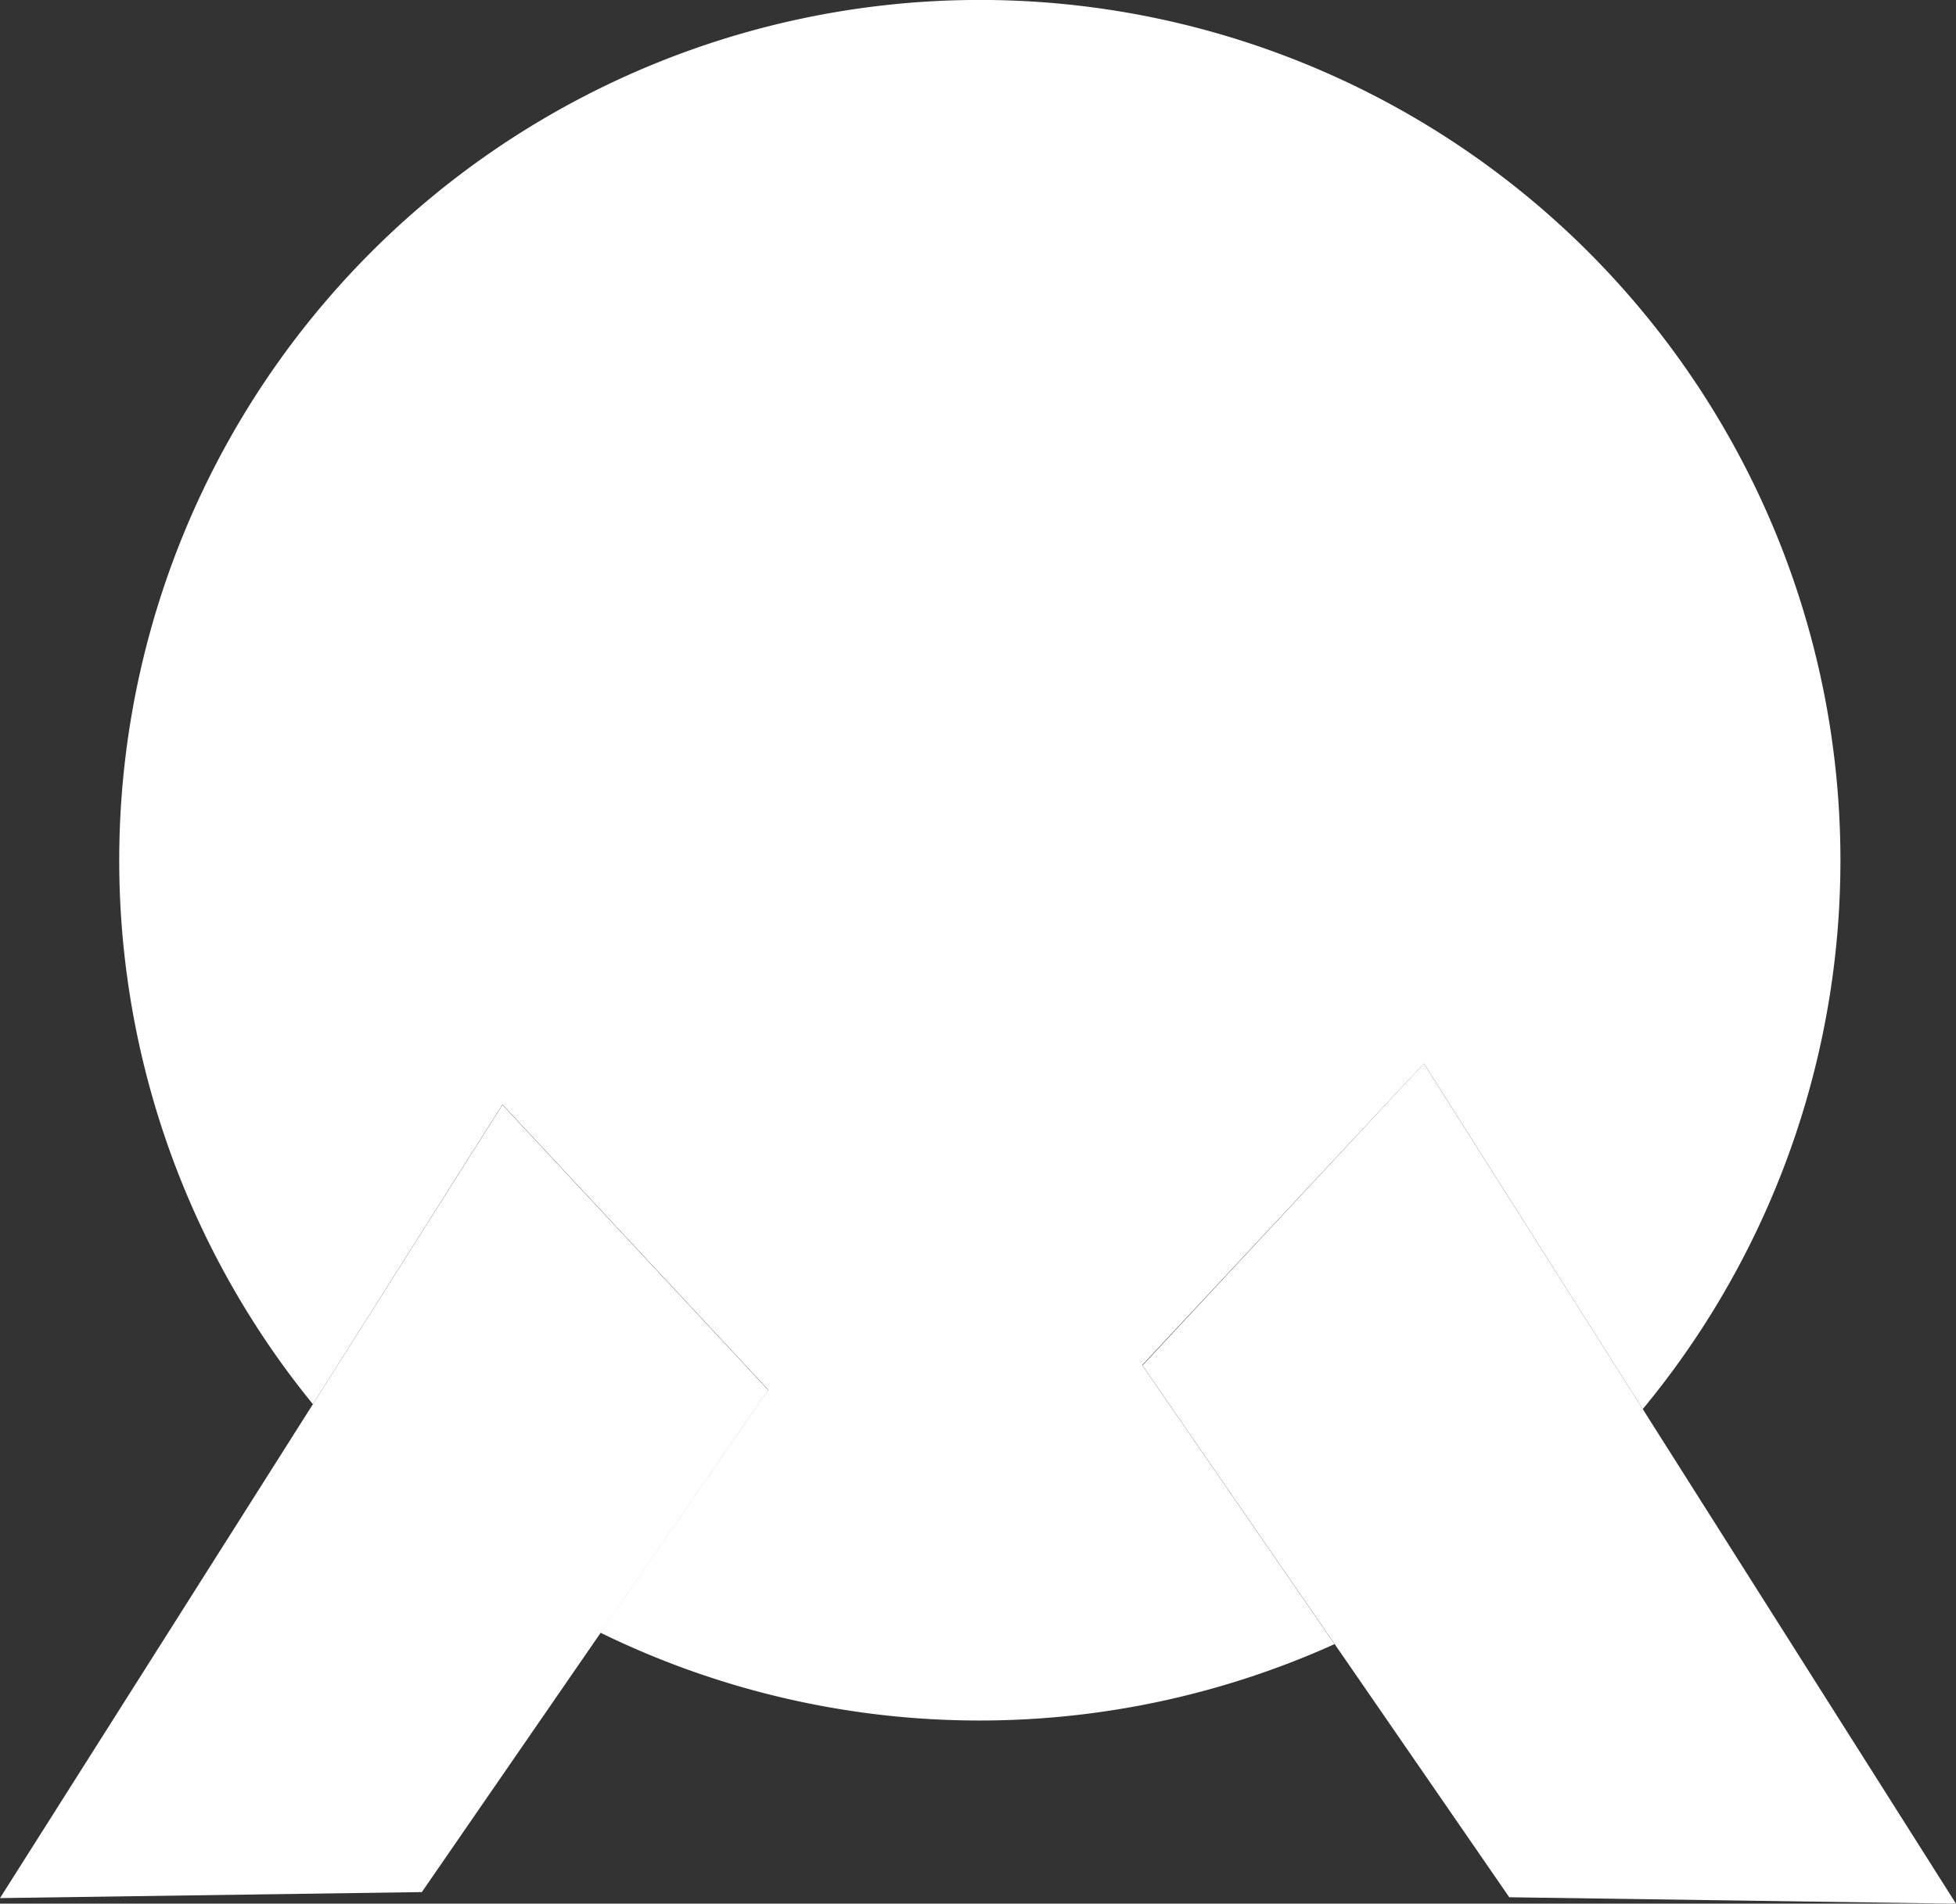
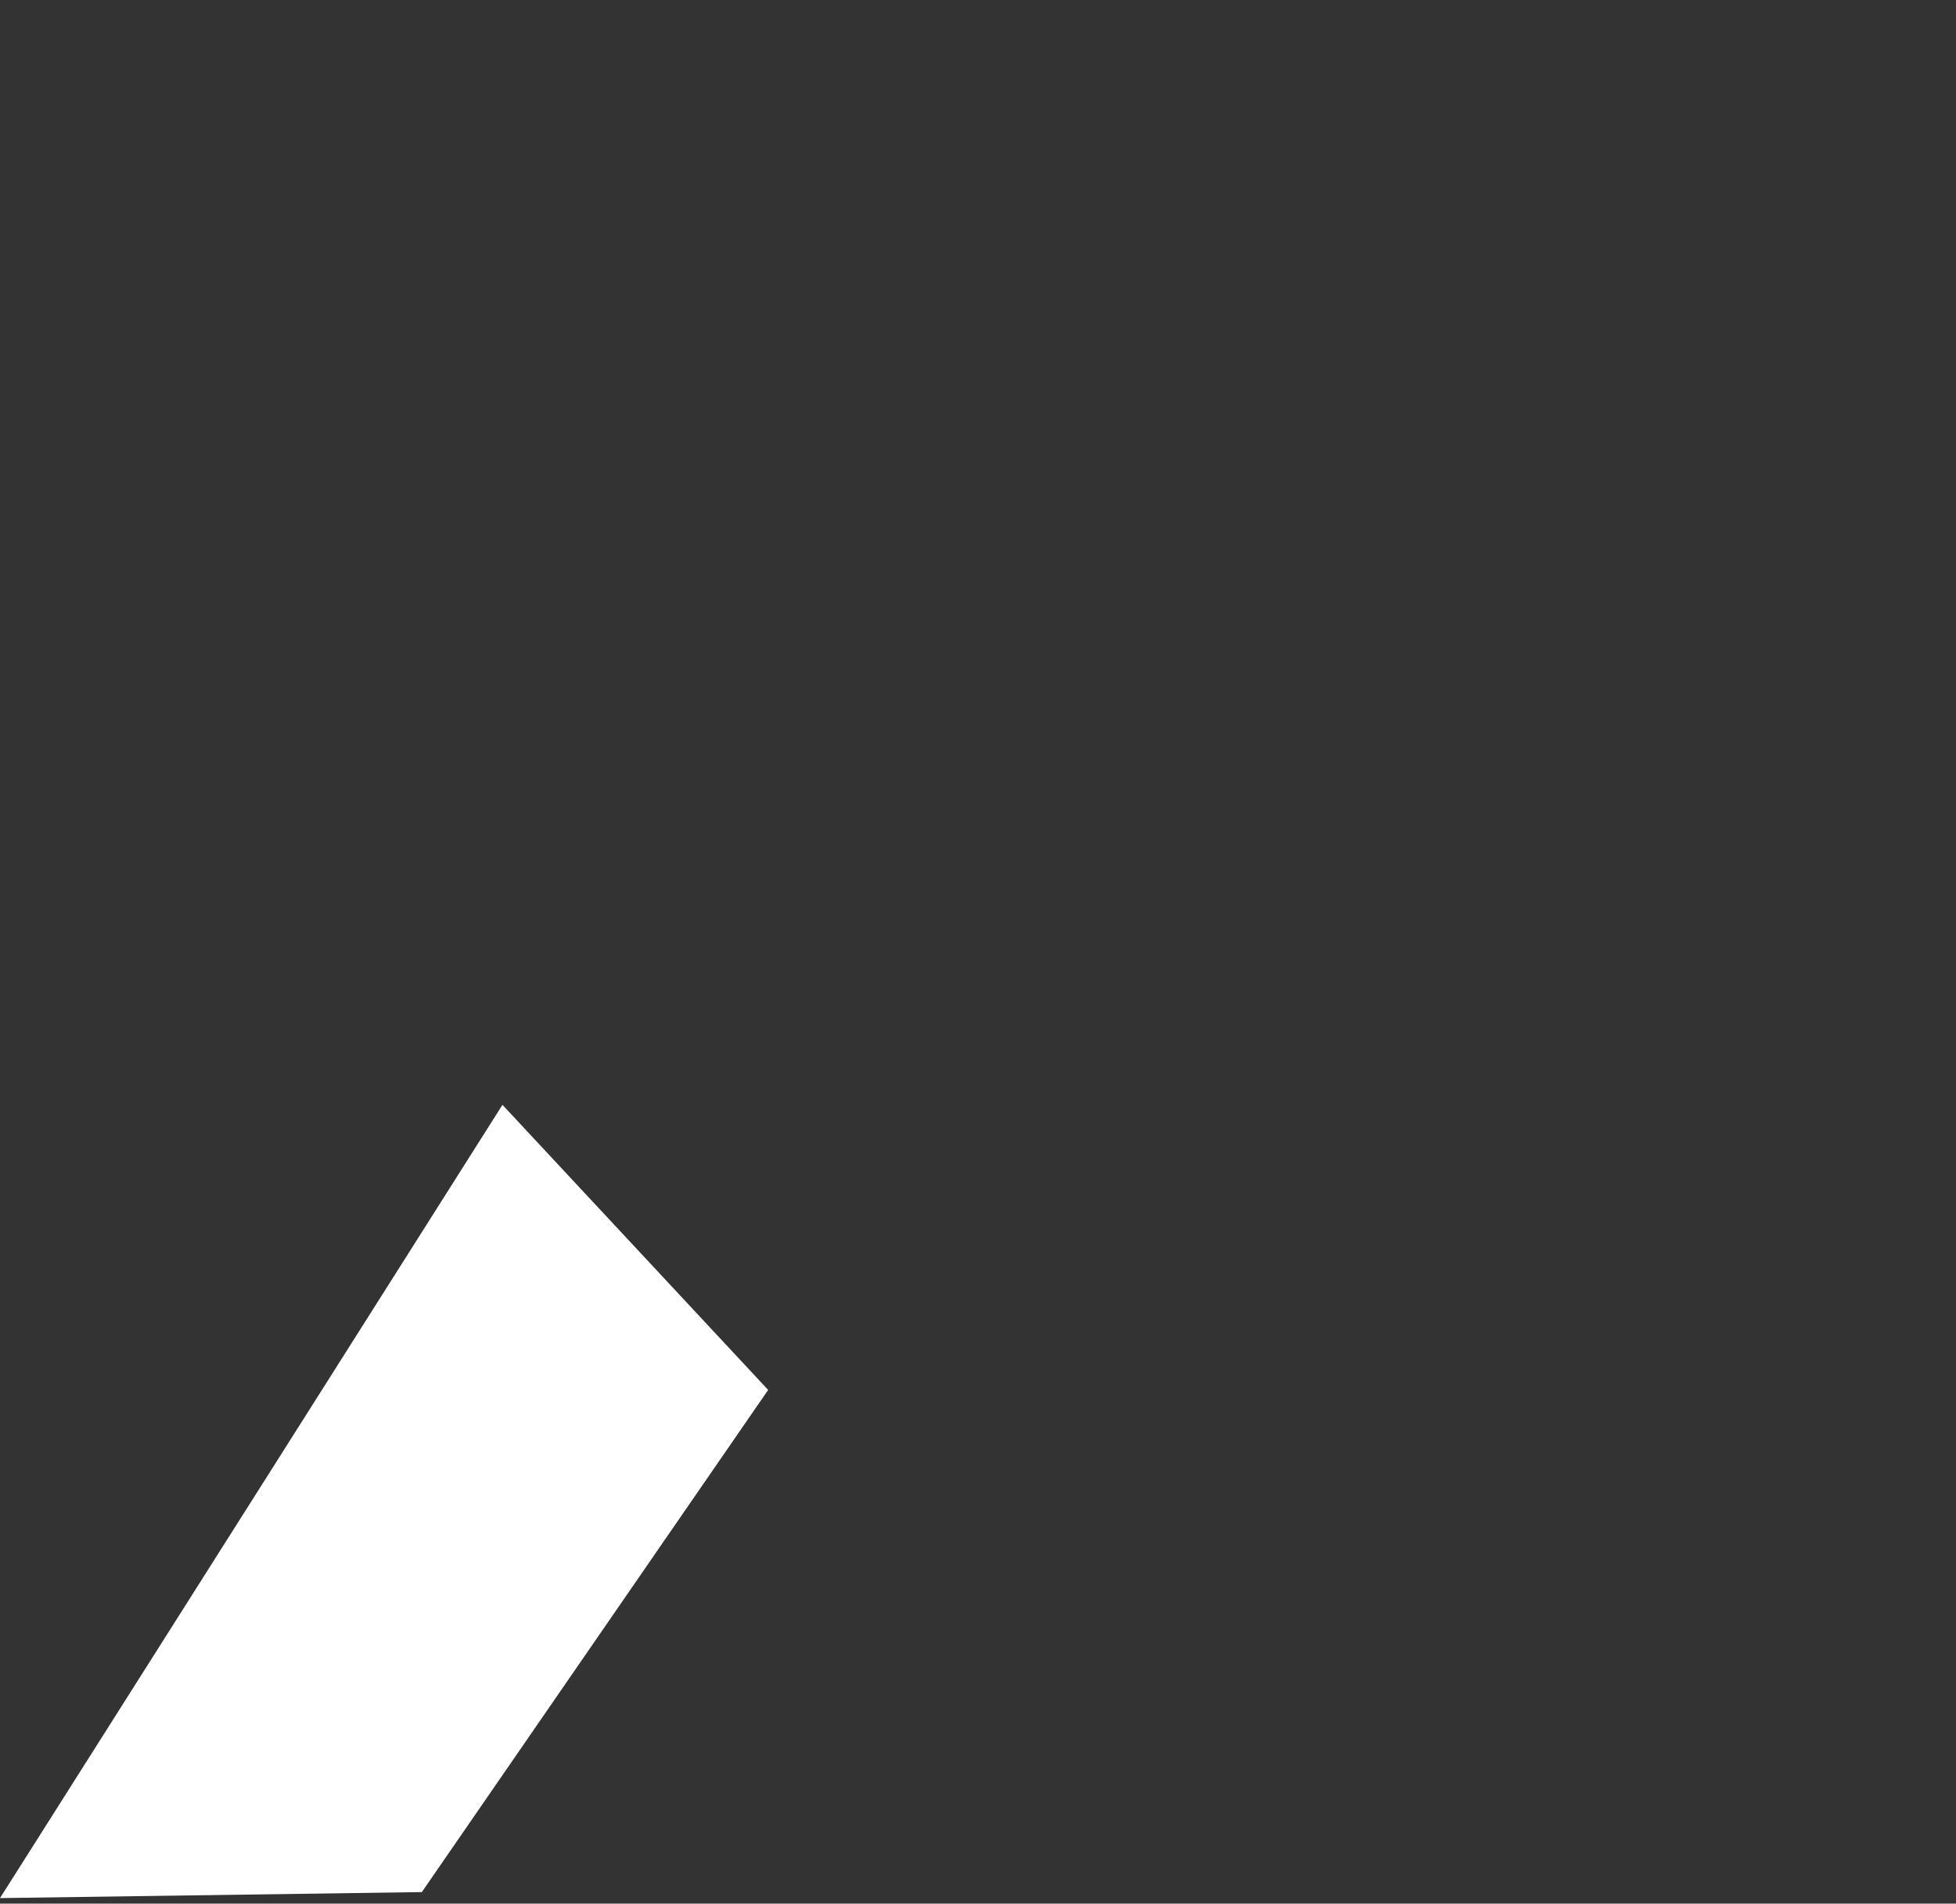
<svg xmlns="http://www.w3.org/2000/svg" viewBox="0 0 279.74 272.3">
  <rect x="0" y="0" width="279.74" height="272.3" fill="#333333" stroke="none" />
  <defs>
    <style>.cls-1{fill:#fff;}</style>
  </defs>
  <title>Asset 1</title>
  <g id="Layer_2" data-name="Layer 2">
    <g id="Layer_1-2" data-name="Layer 1">
-       <path class="cls-1" d="M203.64,152.13l31.3,49.43a123.08,123.08,0,1,0-190.19-.7L71.86,158l38,40.78-24,34.76a123.33,123.33,0,0,0,105,1.64l-27.51-39.9Z" />
      <polygon class="cls-1" points="71.86 158.04 44.75 200.86 0 271.51 60.33 270.65 85.89 233.58 109.86 198.82 71.86 158.04" />
-       <polygon class="cls-1" points="279.74 272.31 234.94 201.56 203.63 152.13 163.39 195.32 190.91 235.22 215.85 271.39 279.74 272.31" />
    </g>
  </g>
</svg>